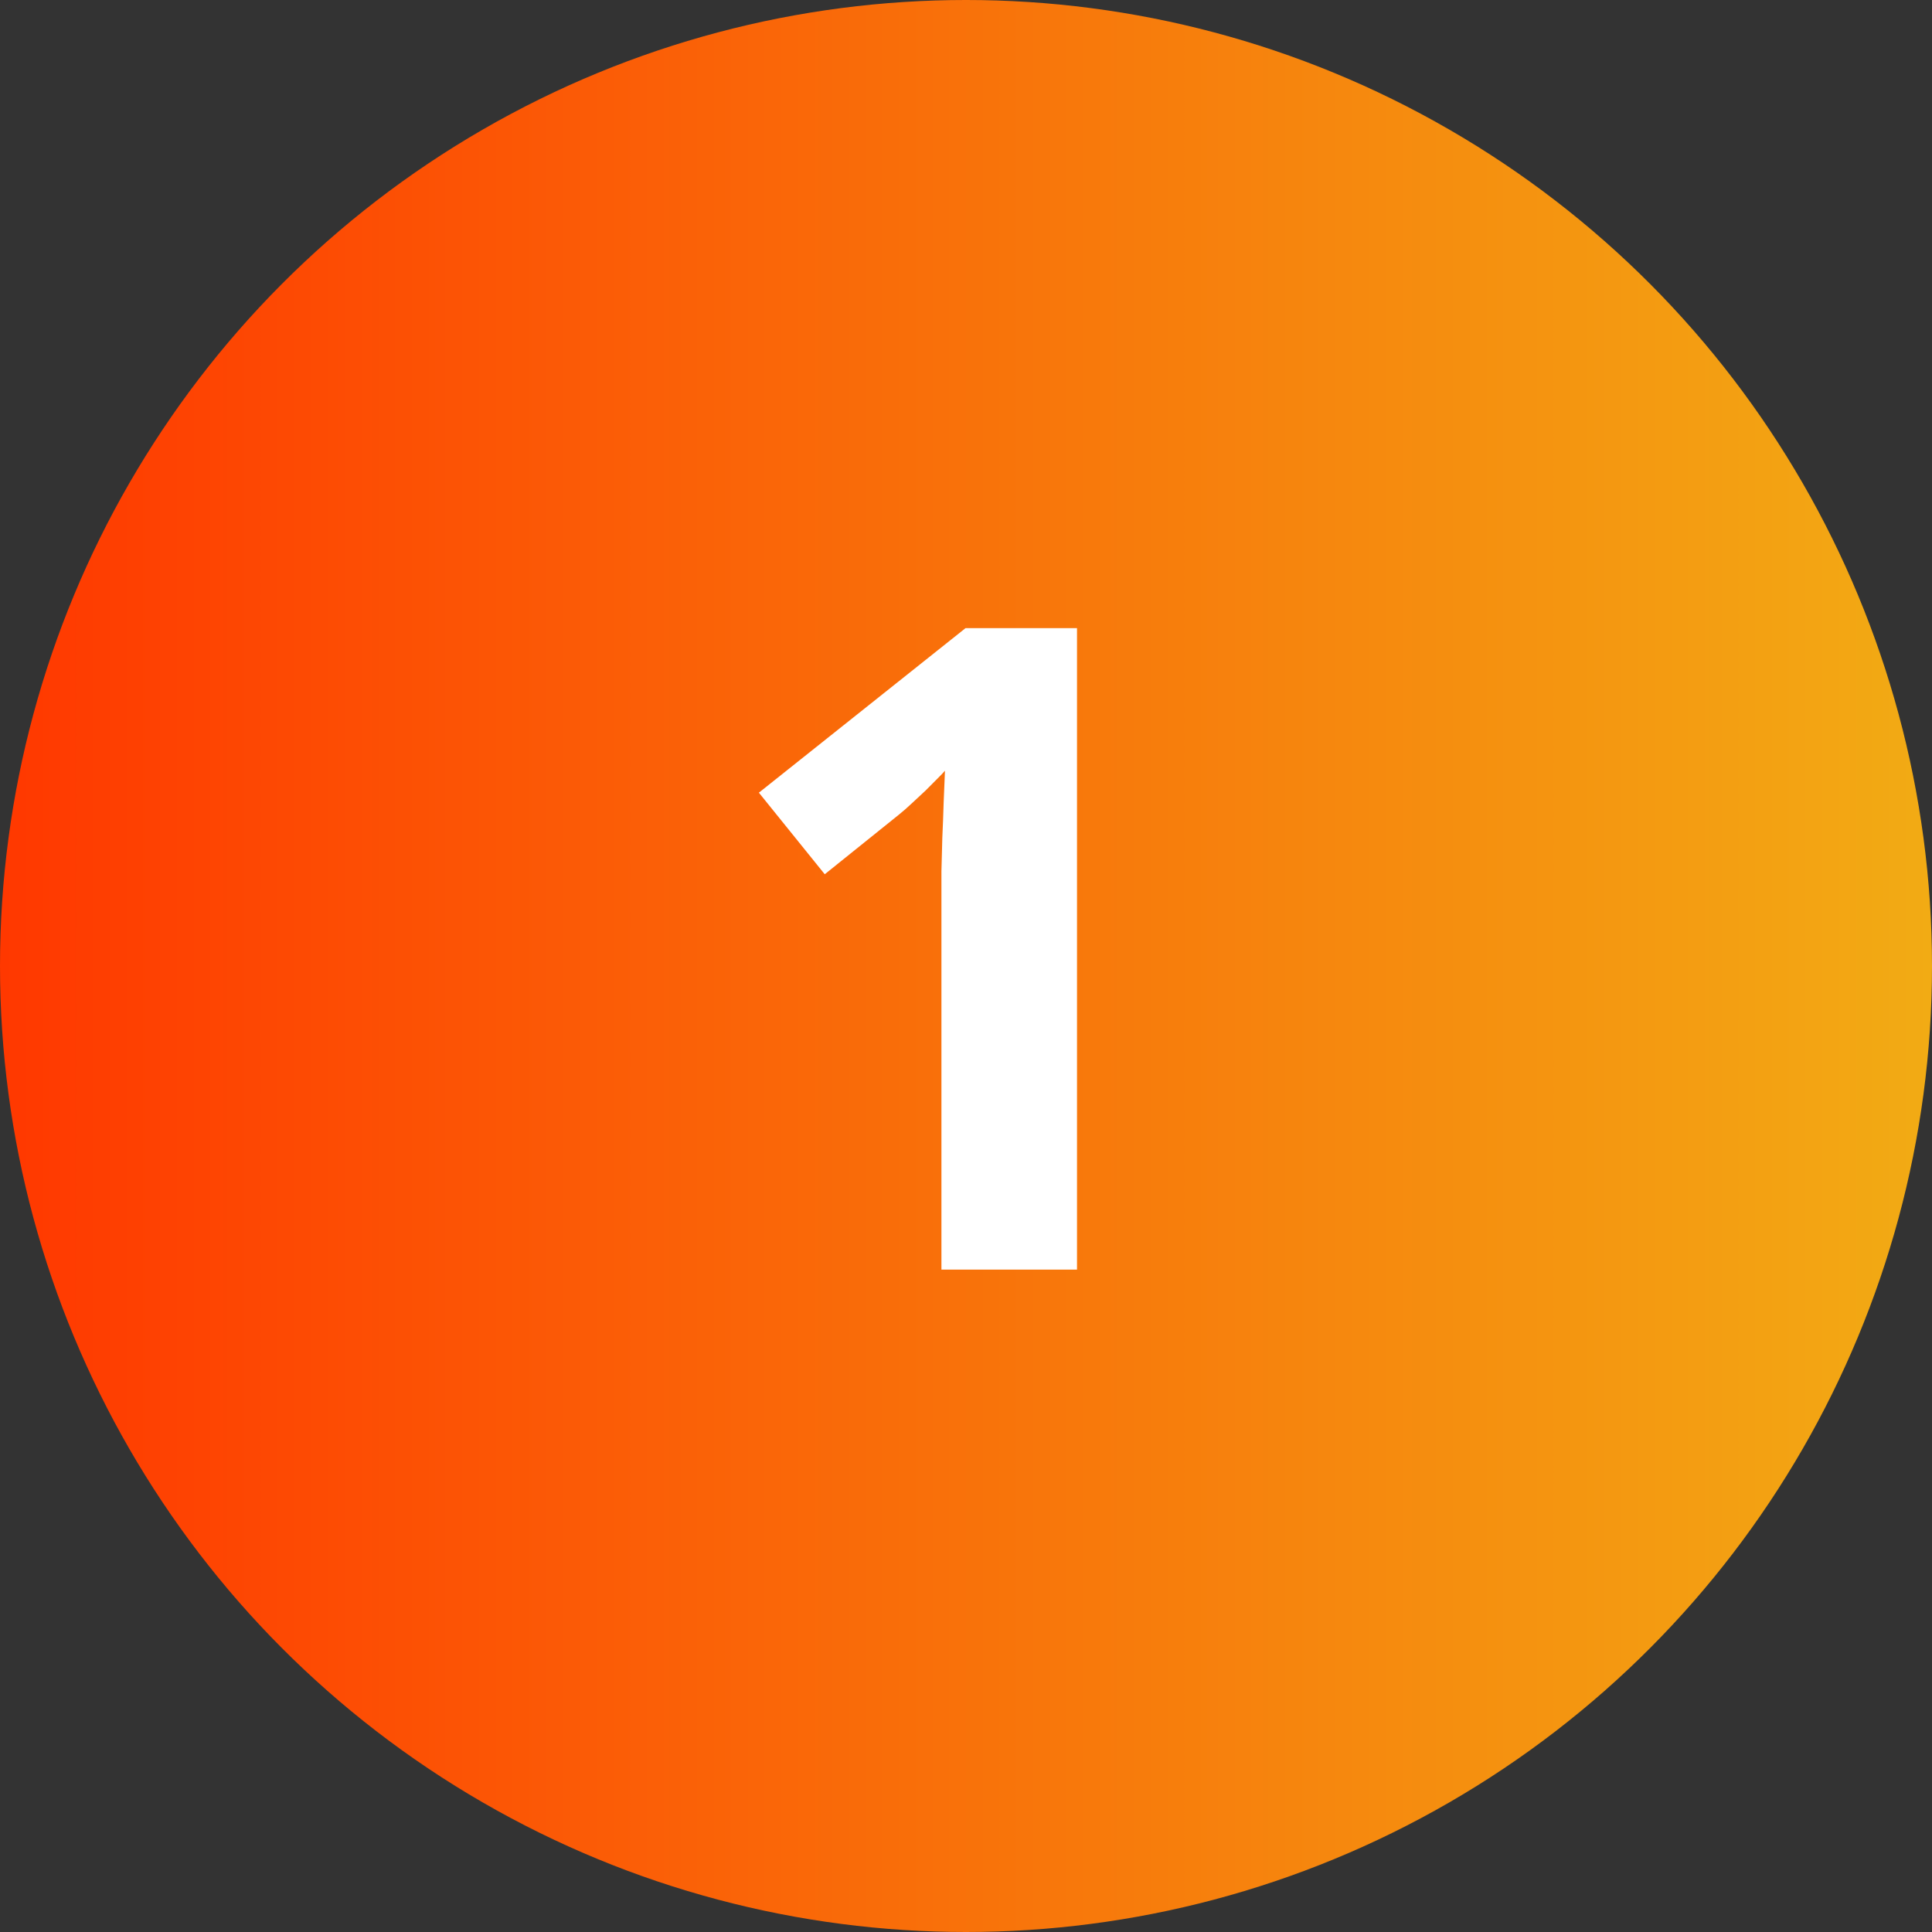
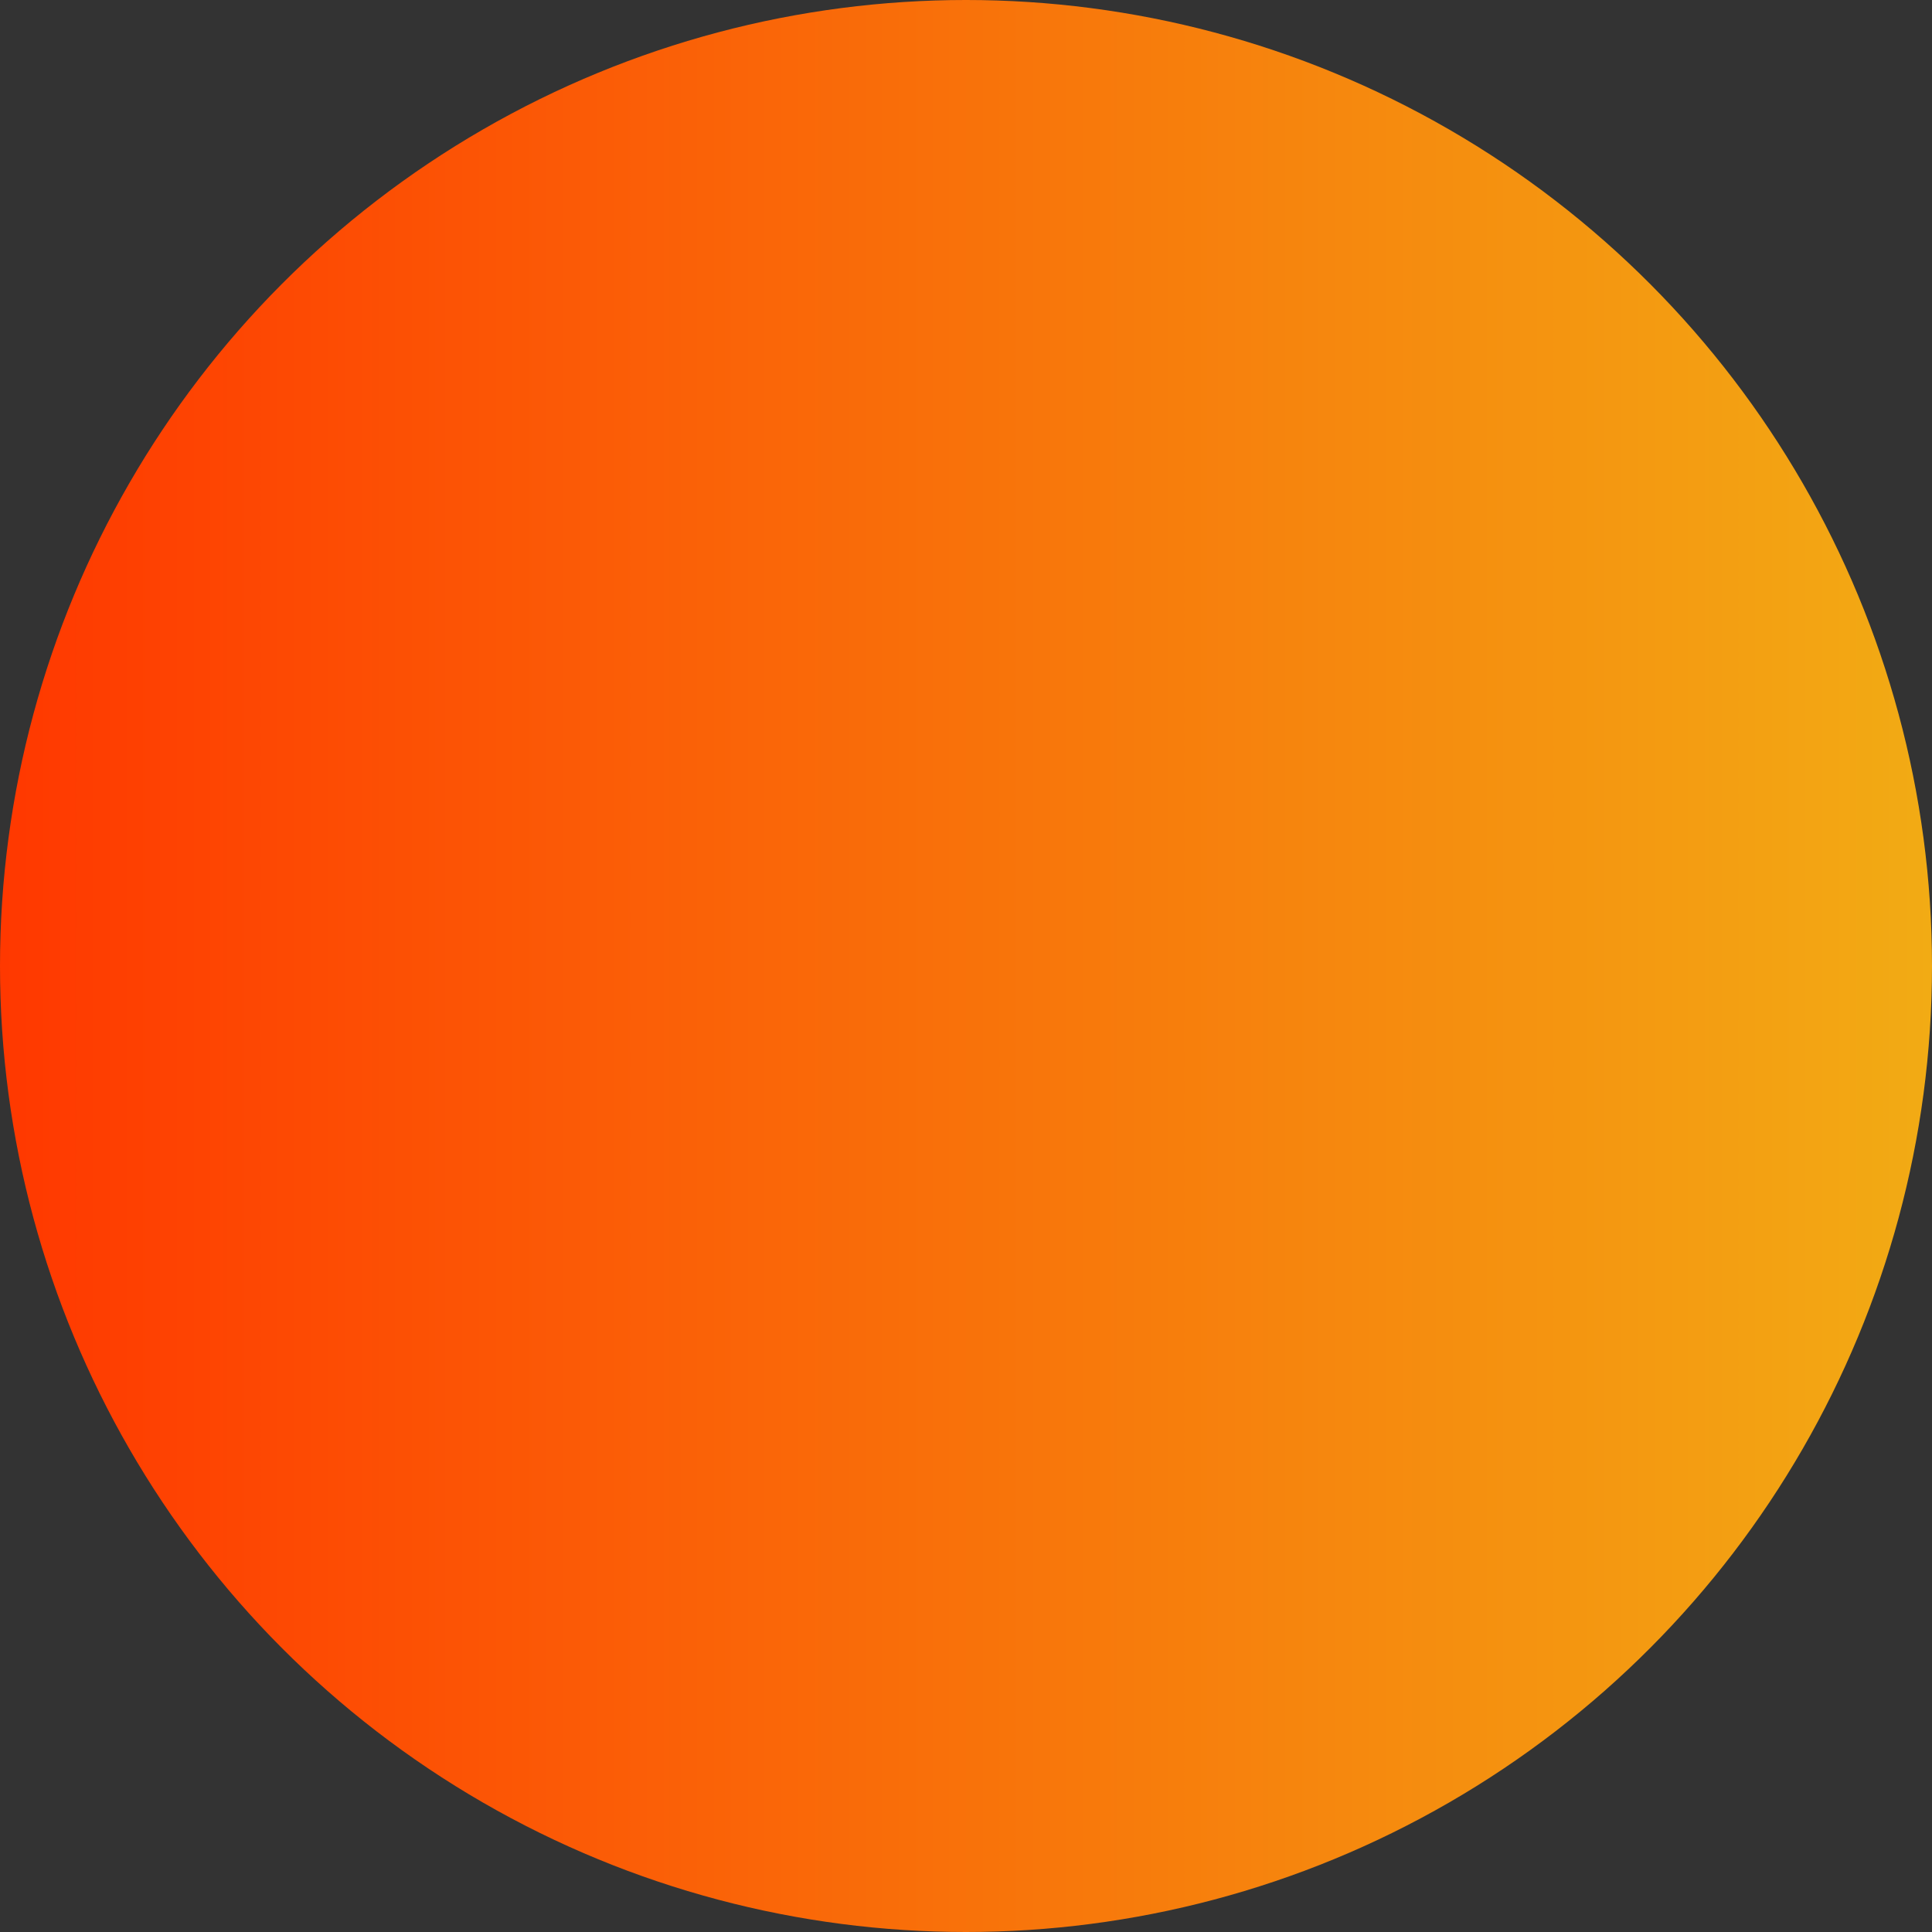
<svg xmlns="http://www.w3.org/2000/svg" width="35" height="35" viewBox="0 0 35 35" fill="none">
  <rect x="0" y="0" width="35" height="35" fill="#333333" stroke="none" />
  <circle cx="17.5" cy="17.5" r="17.5" fill="url(#paint0_linear)" />
-   <path d="M19.511 23H17.055V16.275C17.055 16.138 17.055 15.973 17.055 15.783C17.06 15.586 17.066 15.385 17.071 15.178C17.081 14.966 17.089 14.755 17.095 14.543C17.105 14.331 17.113 14.137 17.119 13.962C17.092 13.994 17.047 14.042 16.983 14.105C16.92 14.169 16.848 14.241 16.769 14.32C16.689 14.394 16.607 14.471 16.522 14.55C16.438 14.63 16.355 14.701 16.276 14.765L14.941 15.838L13.748 14.36L17.492 11.379H19.511V23Z" fill="white" />
  <defs>
    <linearGradient id="paint0_linear" x1="4.74959e-05" y1="17.5" x2="35" y2="17.5" gradientUnits="userSpaceOnUse">
      <stop stop-color="#FF3800" />
      <stop offset="1" stop-color="#F2AB14" />
    </linearGradient>
  </defs>
</svg>